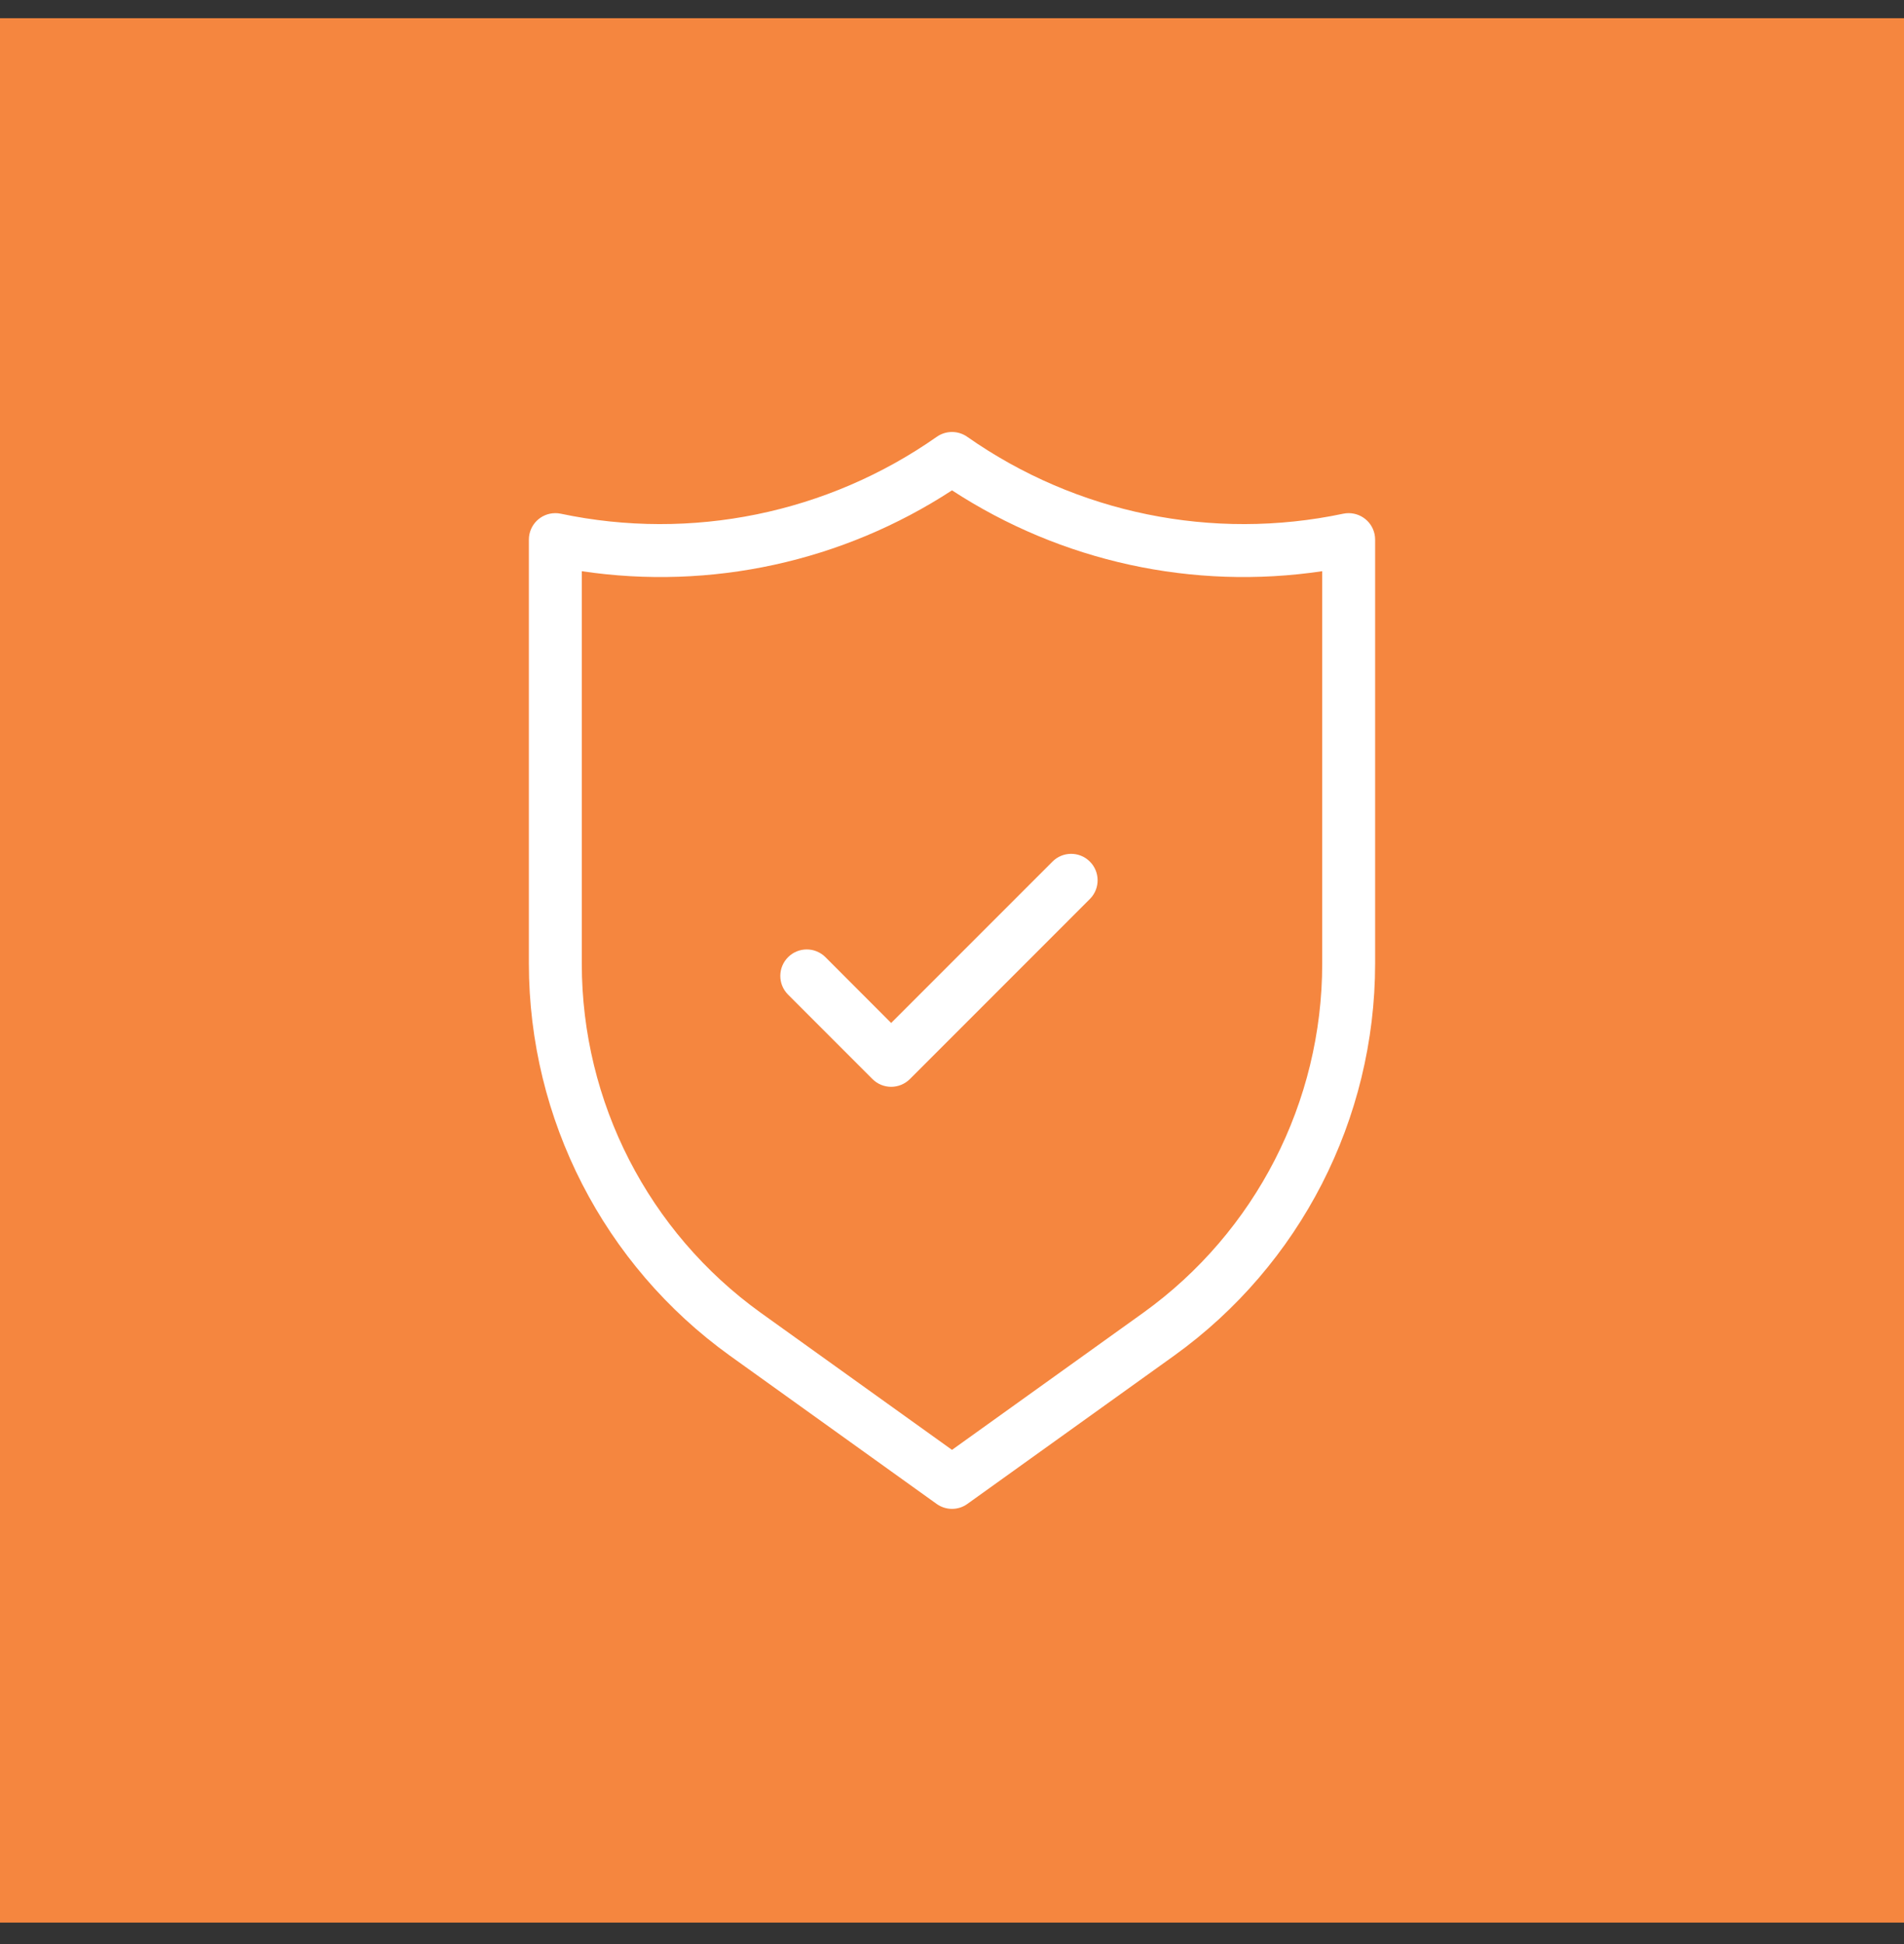
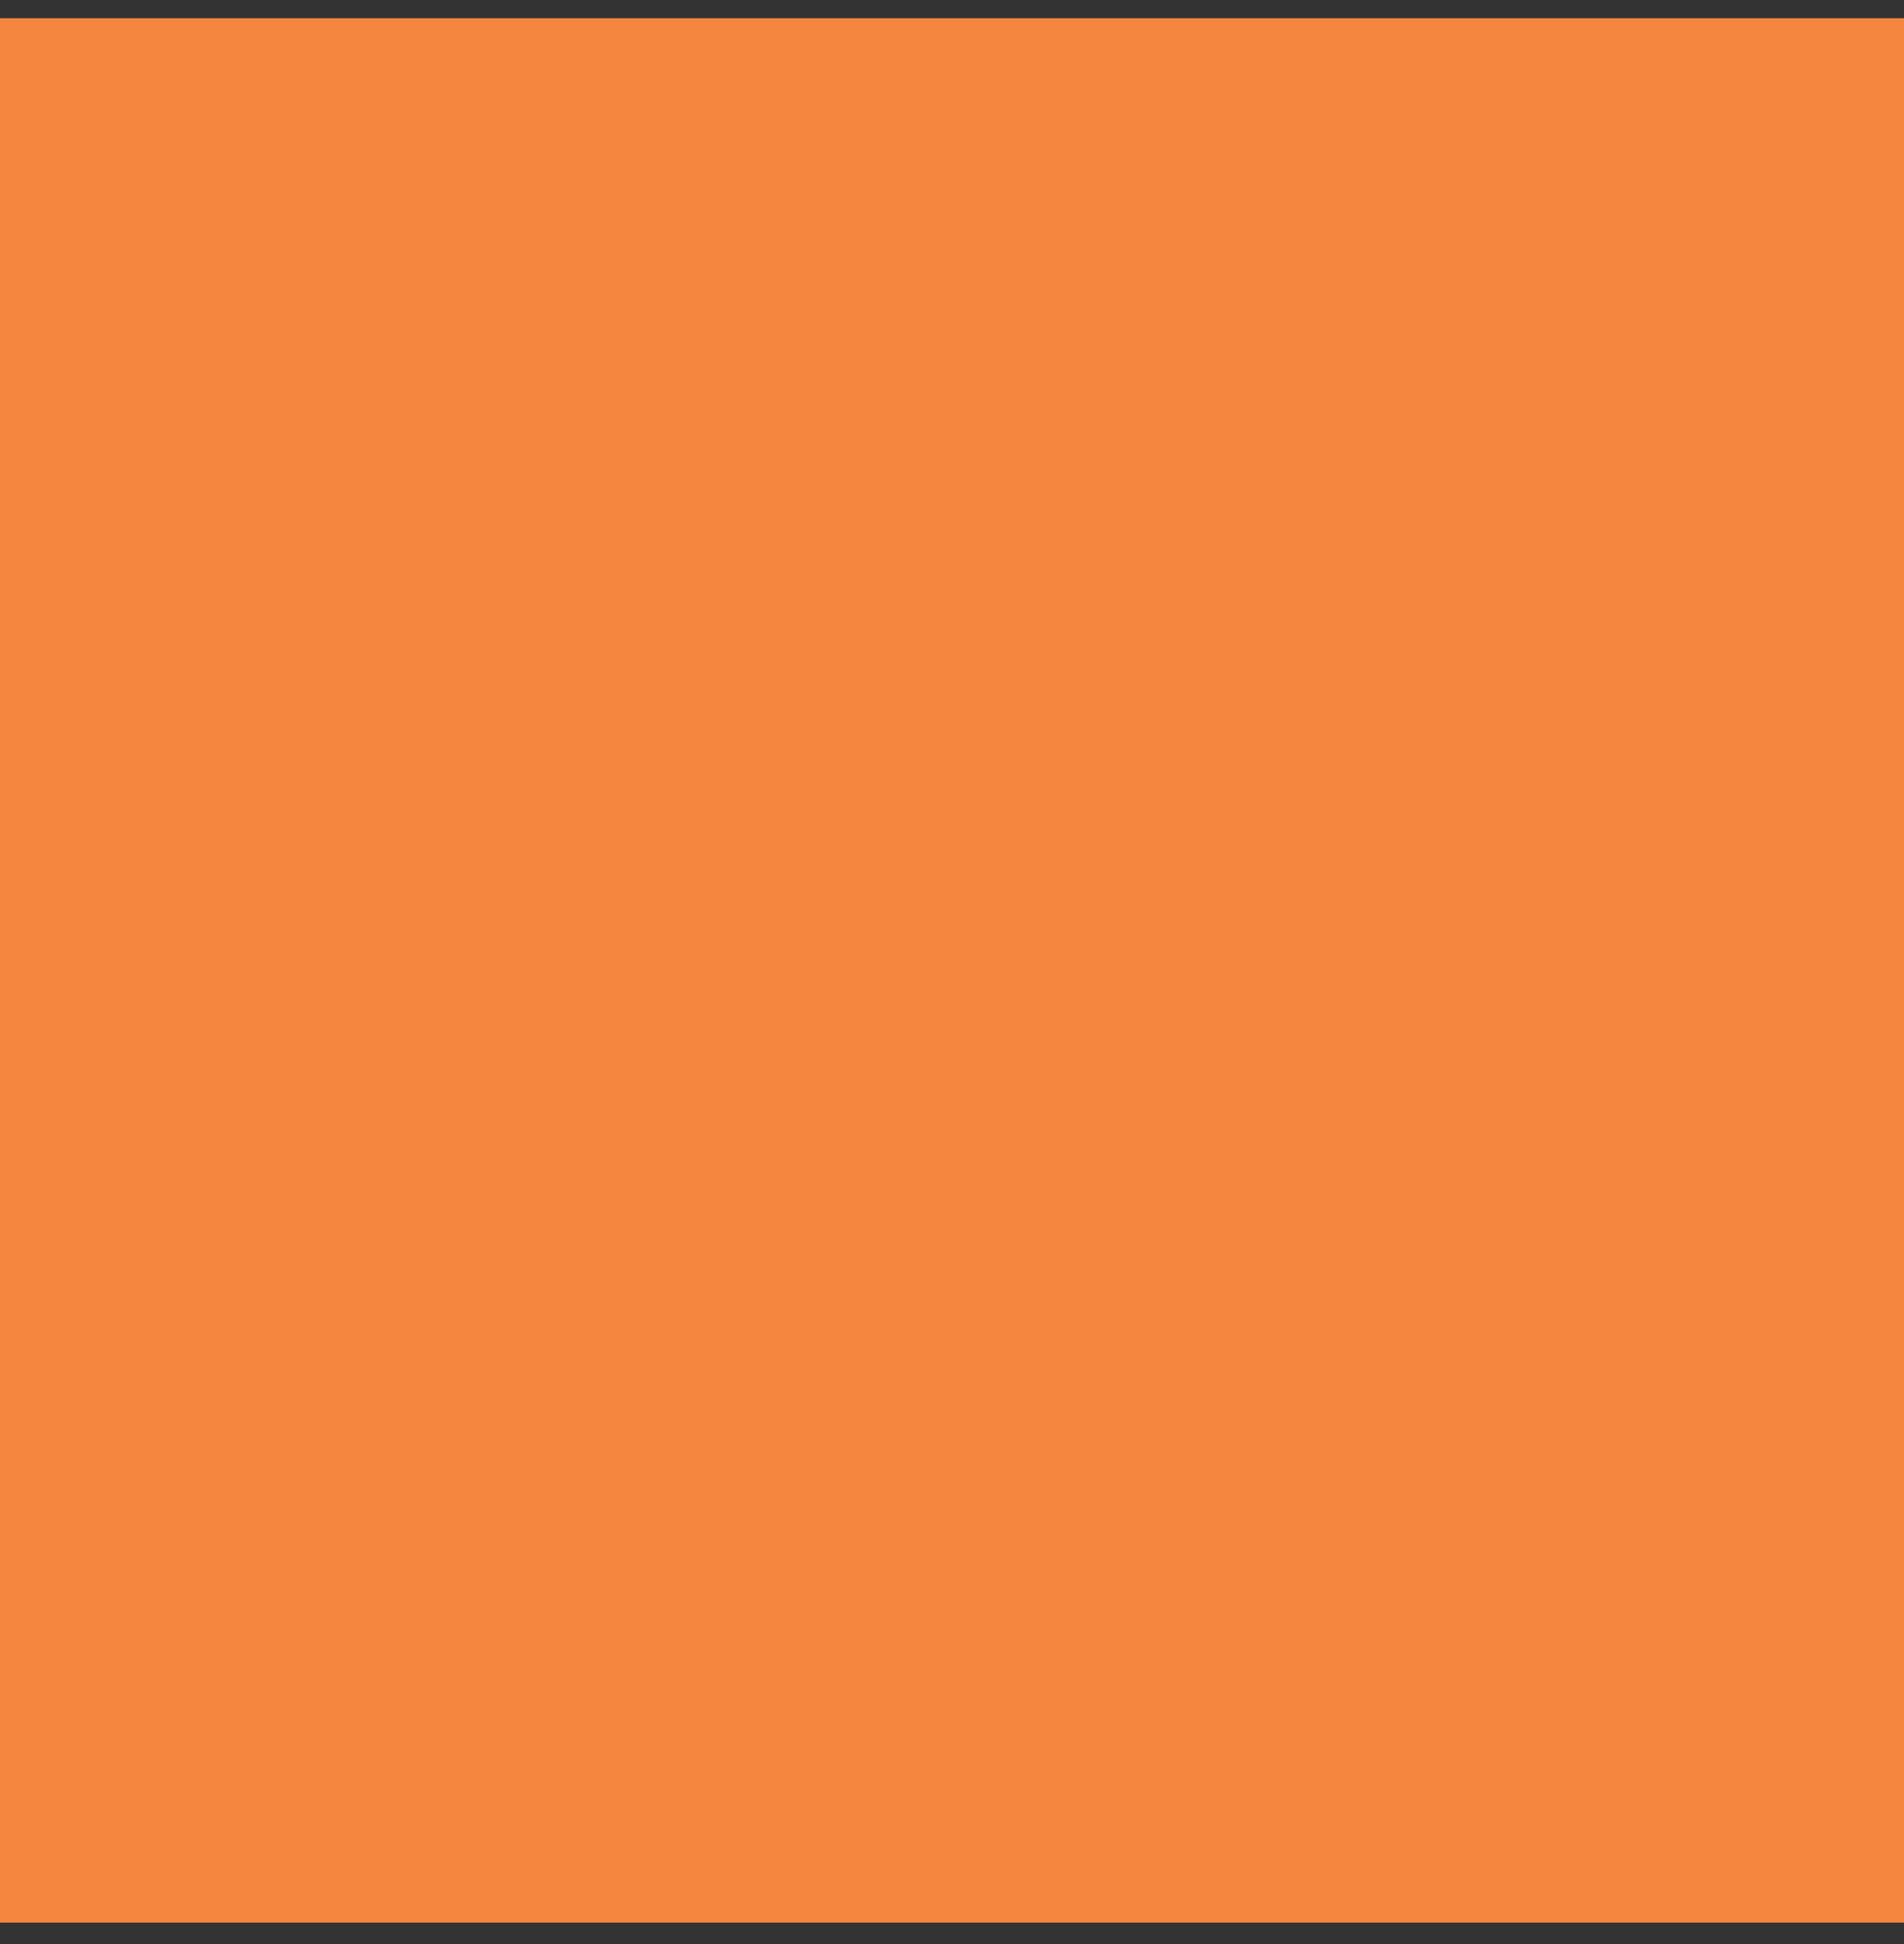
<svg xmlns="http://www.w3.org/2000/svg" width="48" height="49" viewBox="0 0 48 49" fill="none">
  <rect x="0" y="0" width="48" height="49" fill="#333333" stroke="none" />
  <rect width="48" height="48" transform="translate(0 0.459)" fill="#F5863F" />
-   <path d="M26.529 21.721L22.466 25.784L20.805 24.121C20.546 23.867 20.131 23.867 19.872 24.121C19.609 24.379 19.604 24.801 19.862 25.064L21.995 27.198C22.12 27.323 22.289 27.393 22.466 27.393C22.643 27.393 22.812 27.323 22.938 27.198L27.481 22.654C27.738 22.392 27.734 21.969 27.471 21.712C27.208 21.454 26.786 21.458 26.529 21.721ZM34.653 13.464C34.577 13.104 34.224 12.873 33.863 12.948C30.571 13.643 27.138 12.941 24.383 11.009C24.153 10.848 23.847 10.848 23.617 11.009C20.862 12.941 17.429 13.643 14.137 12.948C14.092 12.938 14.046 12.934 14.001 12.934C13.632 12.934 13.334 13.232 13.333 13.6V24.292C13.336 28.206 15.22 31.882 18.398 34.168L23.612 37.906C23.725 37.987 23.861 38.031 24 38.031C24.139 38.031 24.275 37.988 24.388 37.906L29.602 34.168C32.78 31.882 34.664 28.206 34.667 24.292V13.6C34.667 13.554 34.662 13.509 34.653 13.464ZM33.333 24.292C33.332 27.777 31.654 31.049 28.826 33.085L24 36.544L19.174 33.085C16.346 31.049 14.668 27.777 14.667 24.292V14.397C17.922 14.883 21.243 14.158 24 12.359C26.757 14.158 30.078 14.883 33.333 14.397V24.292Z" fill="white" />
</svg>